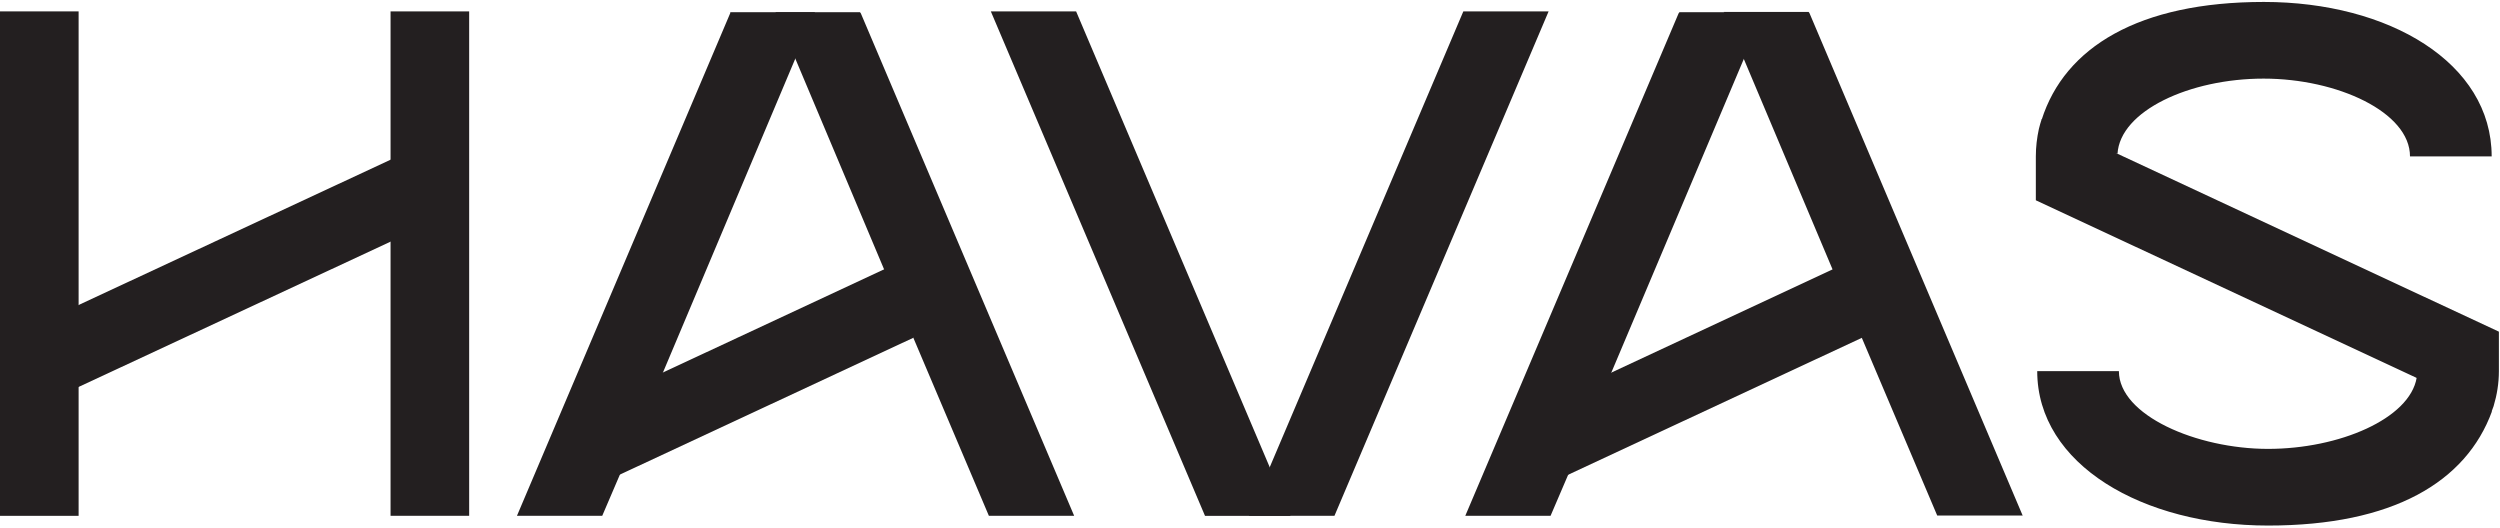
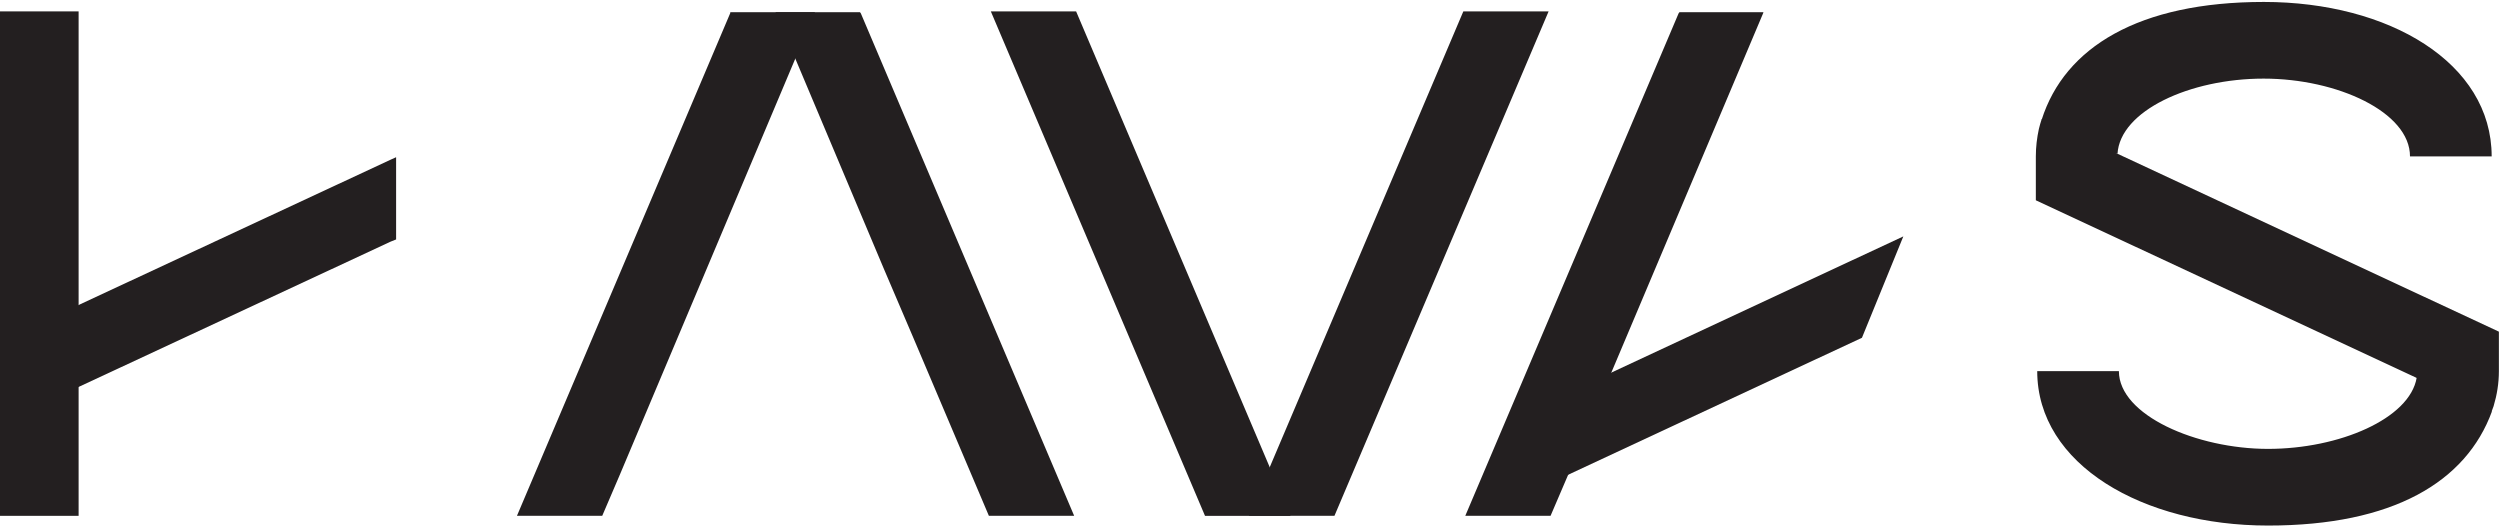
<svg xmlns="http://www.w3.org/2000/svg" version="1.1" viewBox="0 0 900 190">
  <defs>
    <style>
      .cls-1 {
        fill: #231f20;
      }
    </style>
  </defs>
  <g>
    <g id="Layer_1">
      <g>
        <path class="cls-1" d="M28.3,109.8V4.1H0v181.6h28.3v-75.9Z" />
        <path class="cls-1" d="M140.6,57.5L28.3,109.8l-2.2,1.1.2,29.2,2-.8,112.3-52.3,2-.8v-29.6c0,0-2,.9-2,.9Z" />
-         <path class="cls-1" d="M140.6,57.5v128.2h28.3V4.1h-28.3v53.4Z" />
        <path class="cls-1" d="M293.4,4.4h-30.5c0,0,0,.3,0,.3l-76.8,181h30.7l6.3-14.7L293.1,5l.3-.6Z" />
-         <path class="cls-1" d="M343.7,85.1l-105.7,49.3-15.6,36.8,106.4-49.6,14.9-36.5Z" />
        <path class="cls-1" d="M386.7,185.7L309.9,4.8l-.3-.4h-30.5s.3.3.3.3l38.8,92.1,10.6,24.8,27.2,64.1h30.7Z" />
        <path class="cls-1" d="M457.1,168.2L387.4,4.1h-30.7l77.1,181.6h30.8s-7.5-17.5-7.5-17.5Z" />
        <path class="cls-1" d="M526.8,4.1l-69.7,164.1-7.5,17.5h30.8S557.5,4.1,557.5,4.1h-30.7Z" />
        <path class="cls-1" d="M634.9,4.4h-30.3c0,0-.3.4-.3.4l-76.8,180.9h30.7l6.3-14.7L634.8,4.6v-.2Z" />
        <path class="cls-1" d="M685.2,85.1l-105.7,49.3-15.6,36.8,106.4-49.6,14.9-36.5Z" />
-         <path class="cls-1" d="M728.2,185.7L651.4,4.7l-.3-.4h-30.6s.3.4.3.4l38.8,92,10.6,24.8,27.2,64.1h30.7Z" />
        <path class="cls-1" d="M870,136c-2.5,14.7-27.8,25.6-53.5,25.6s-53.7-12.1-53.7-28h-29.4c0,33.7,38.1,55.6,83.1,55.6s71.3-15.7,80.6-41.1c0,0-22.9-10.6-27-12.5-.4-.2,0,.3,0,.3Z" />
        <path class="cls-1" d="M762.3,55.4s-27.2-13-27.3-12.5c-.4,1.2-.7,2.3-1,3.5-.7,3.2-1.1,6.5-1.1,9.9v15.8l137,63.9s26.9,12.7,27.1,12.1c.2-.6.5-1.3.7-1.9,1.2-4,1.9-8.2,1.9-12.6v-14.2l-137.2-64Z" />
        <path class="cls-1" d="M762.3,55.4c.9-15.5,26-27.1,52.6-27.1s52.7,12.1,52.7,28h29.4c0-33.7-37-55.6-82-55.6s-71.7,16.3-80,42.4c0,0,18.9,8.8,26.4,12.2.2.1,1,0,1,0Z" />
      </g>
    </g>
  </g>
</svg>